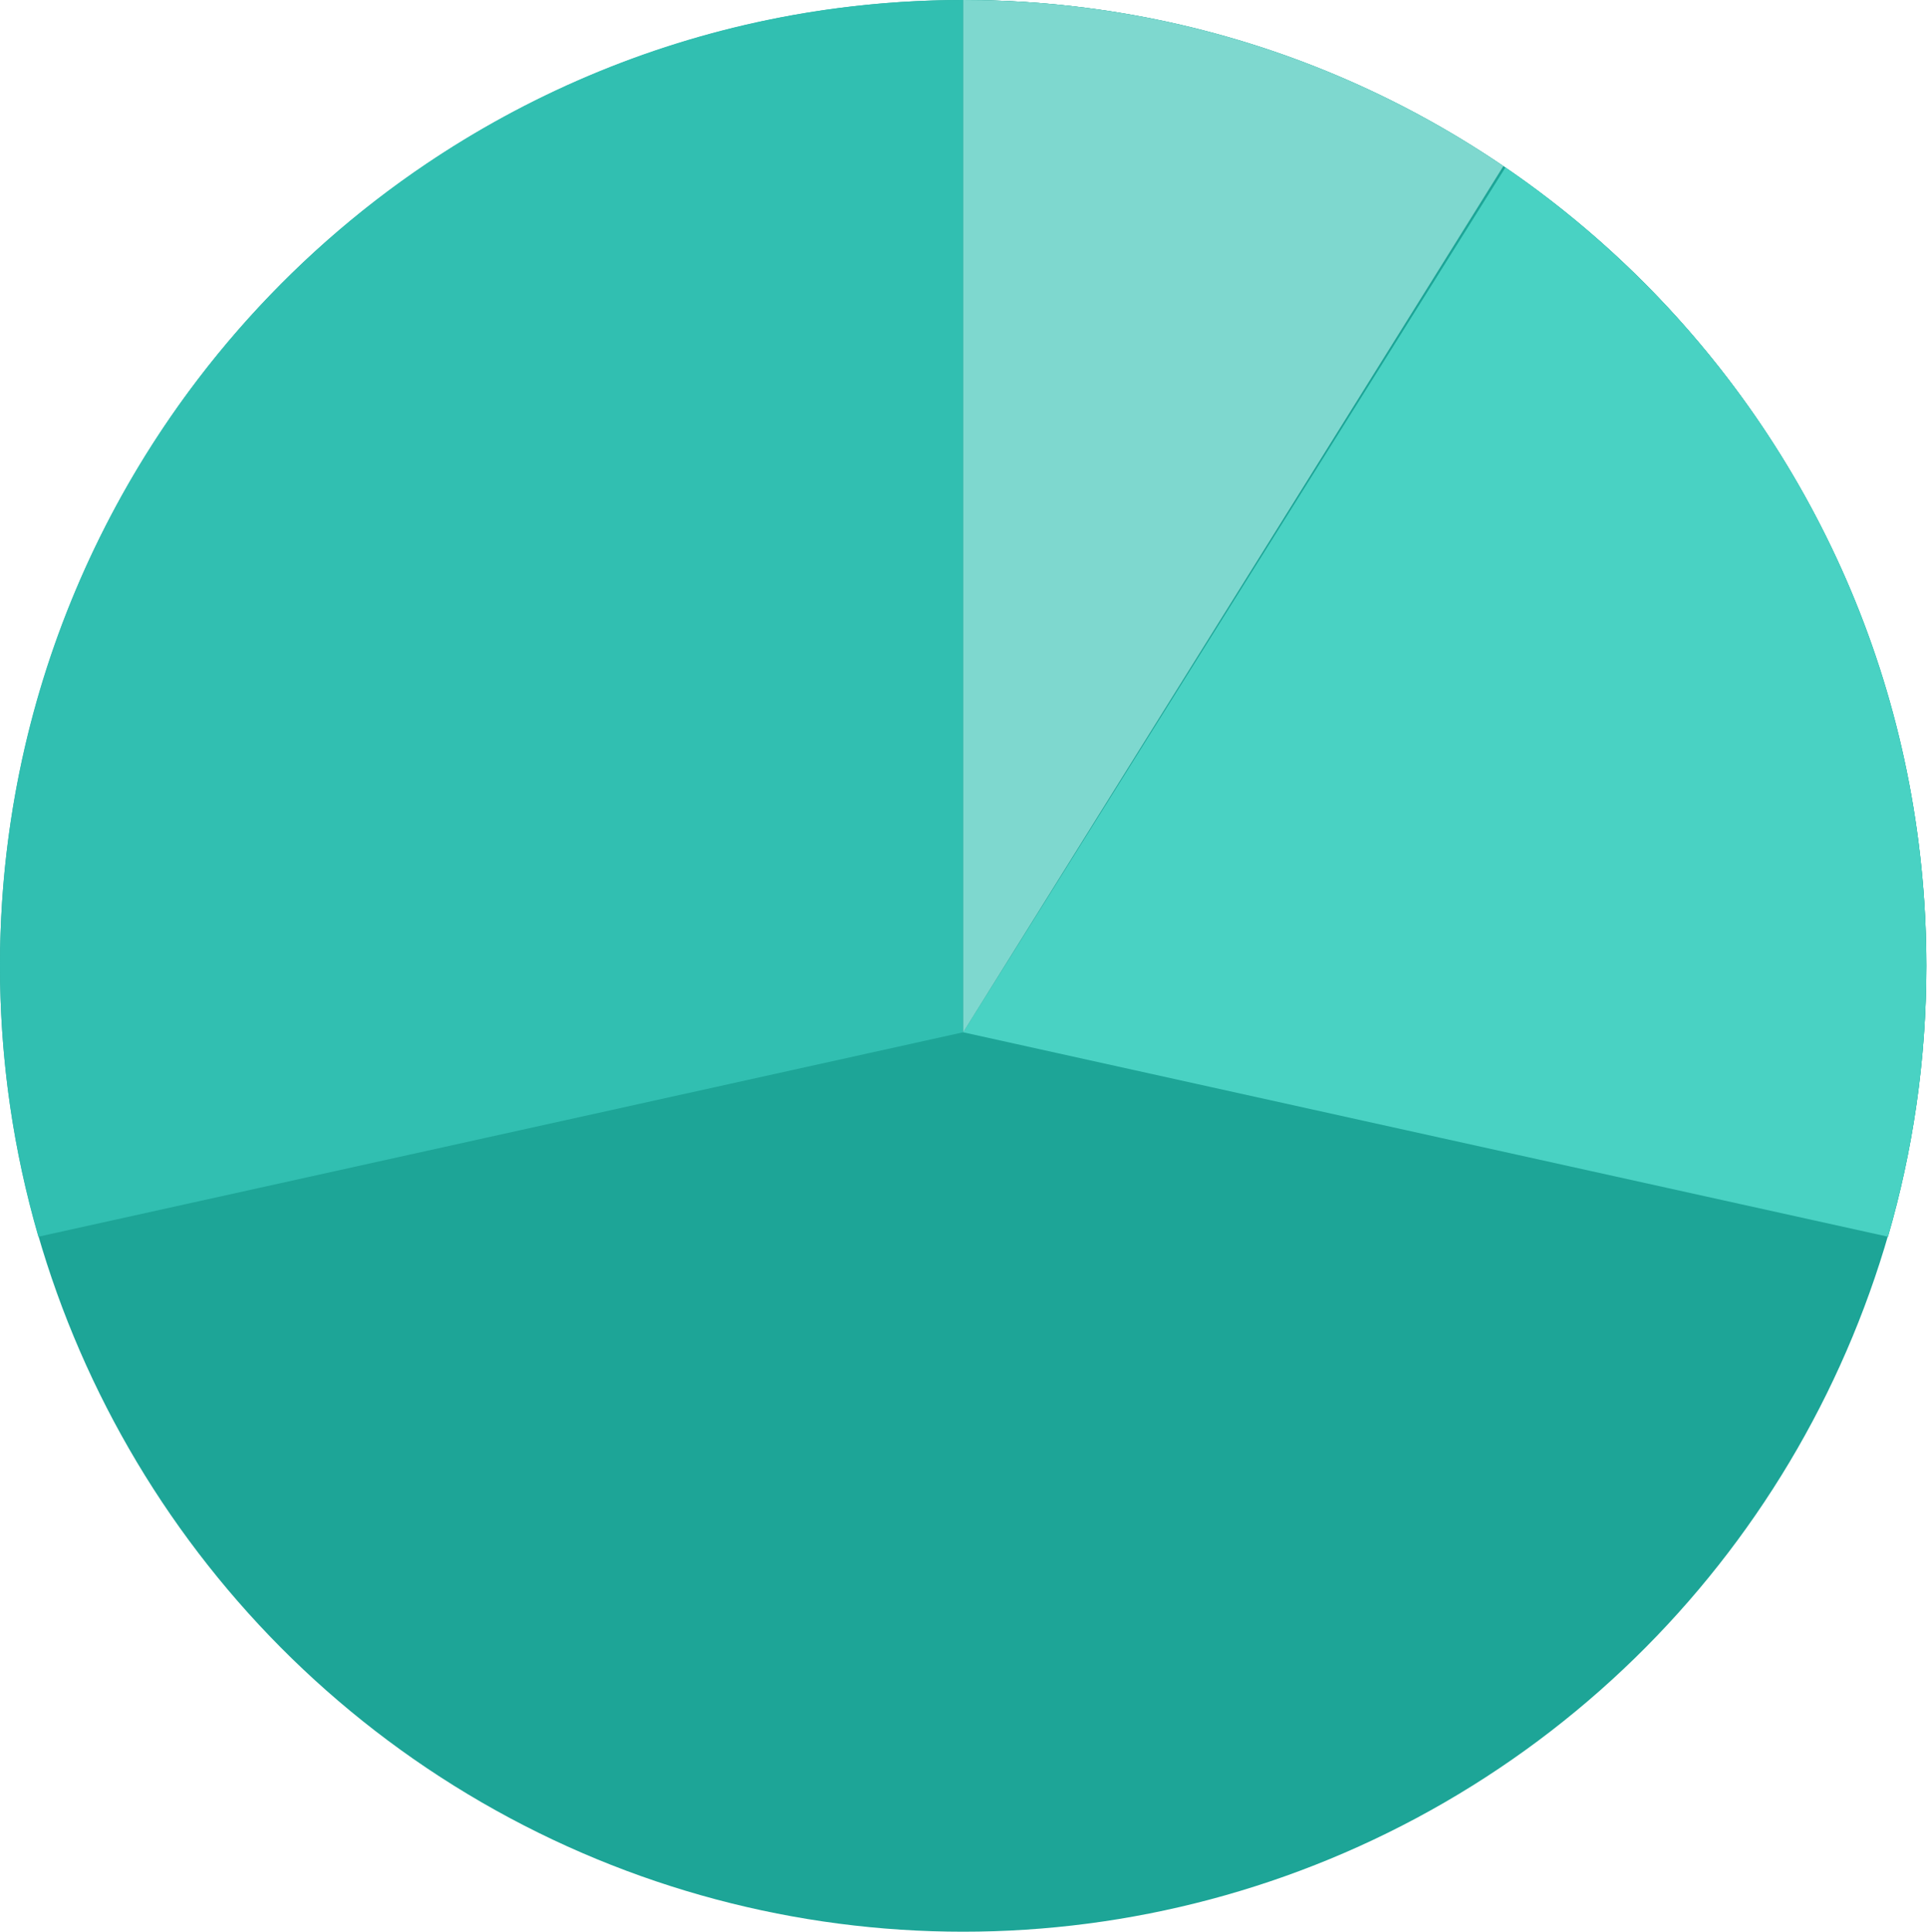
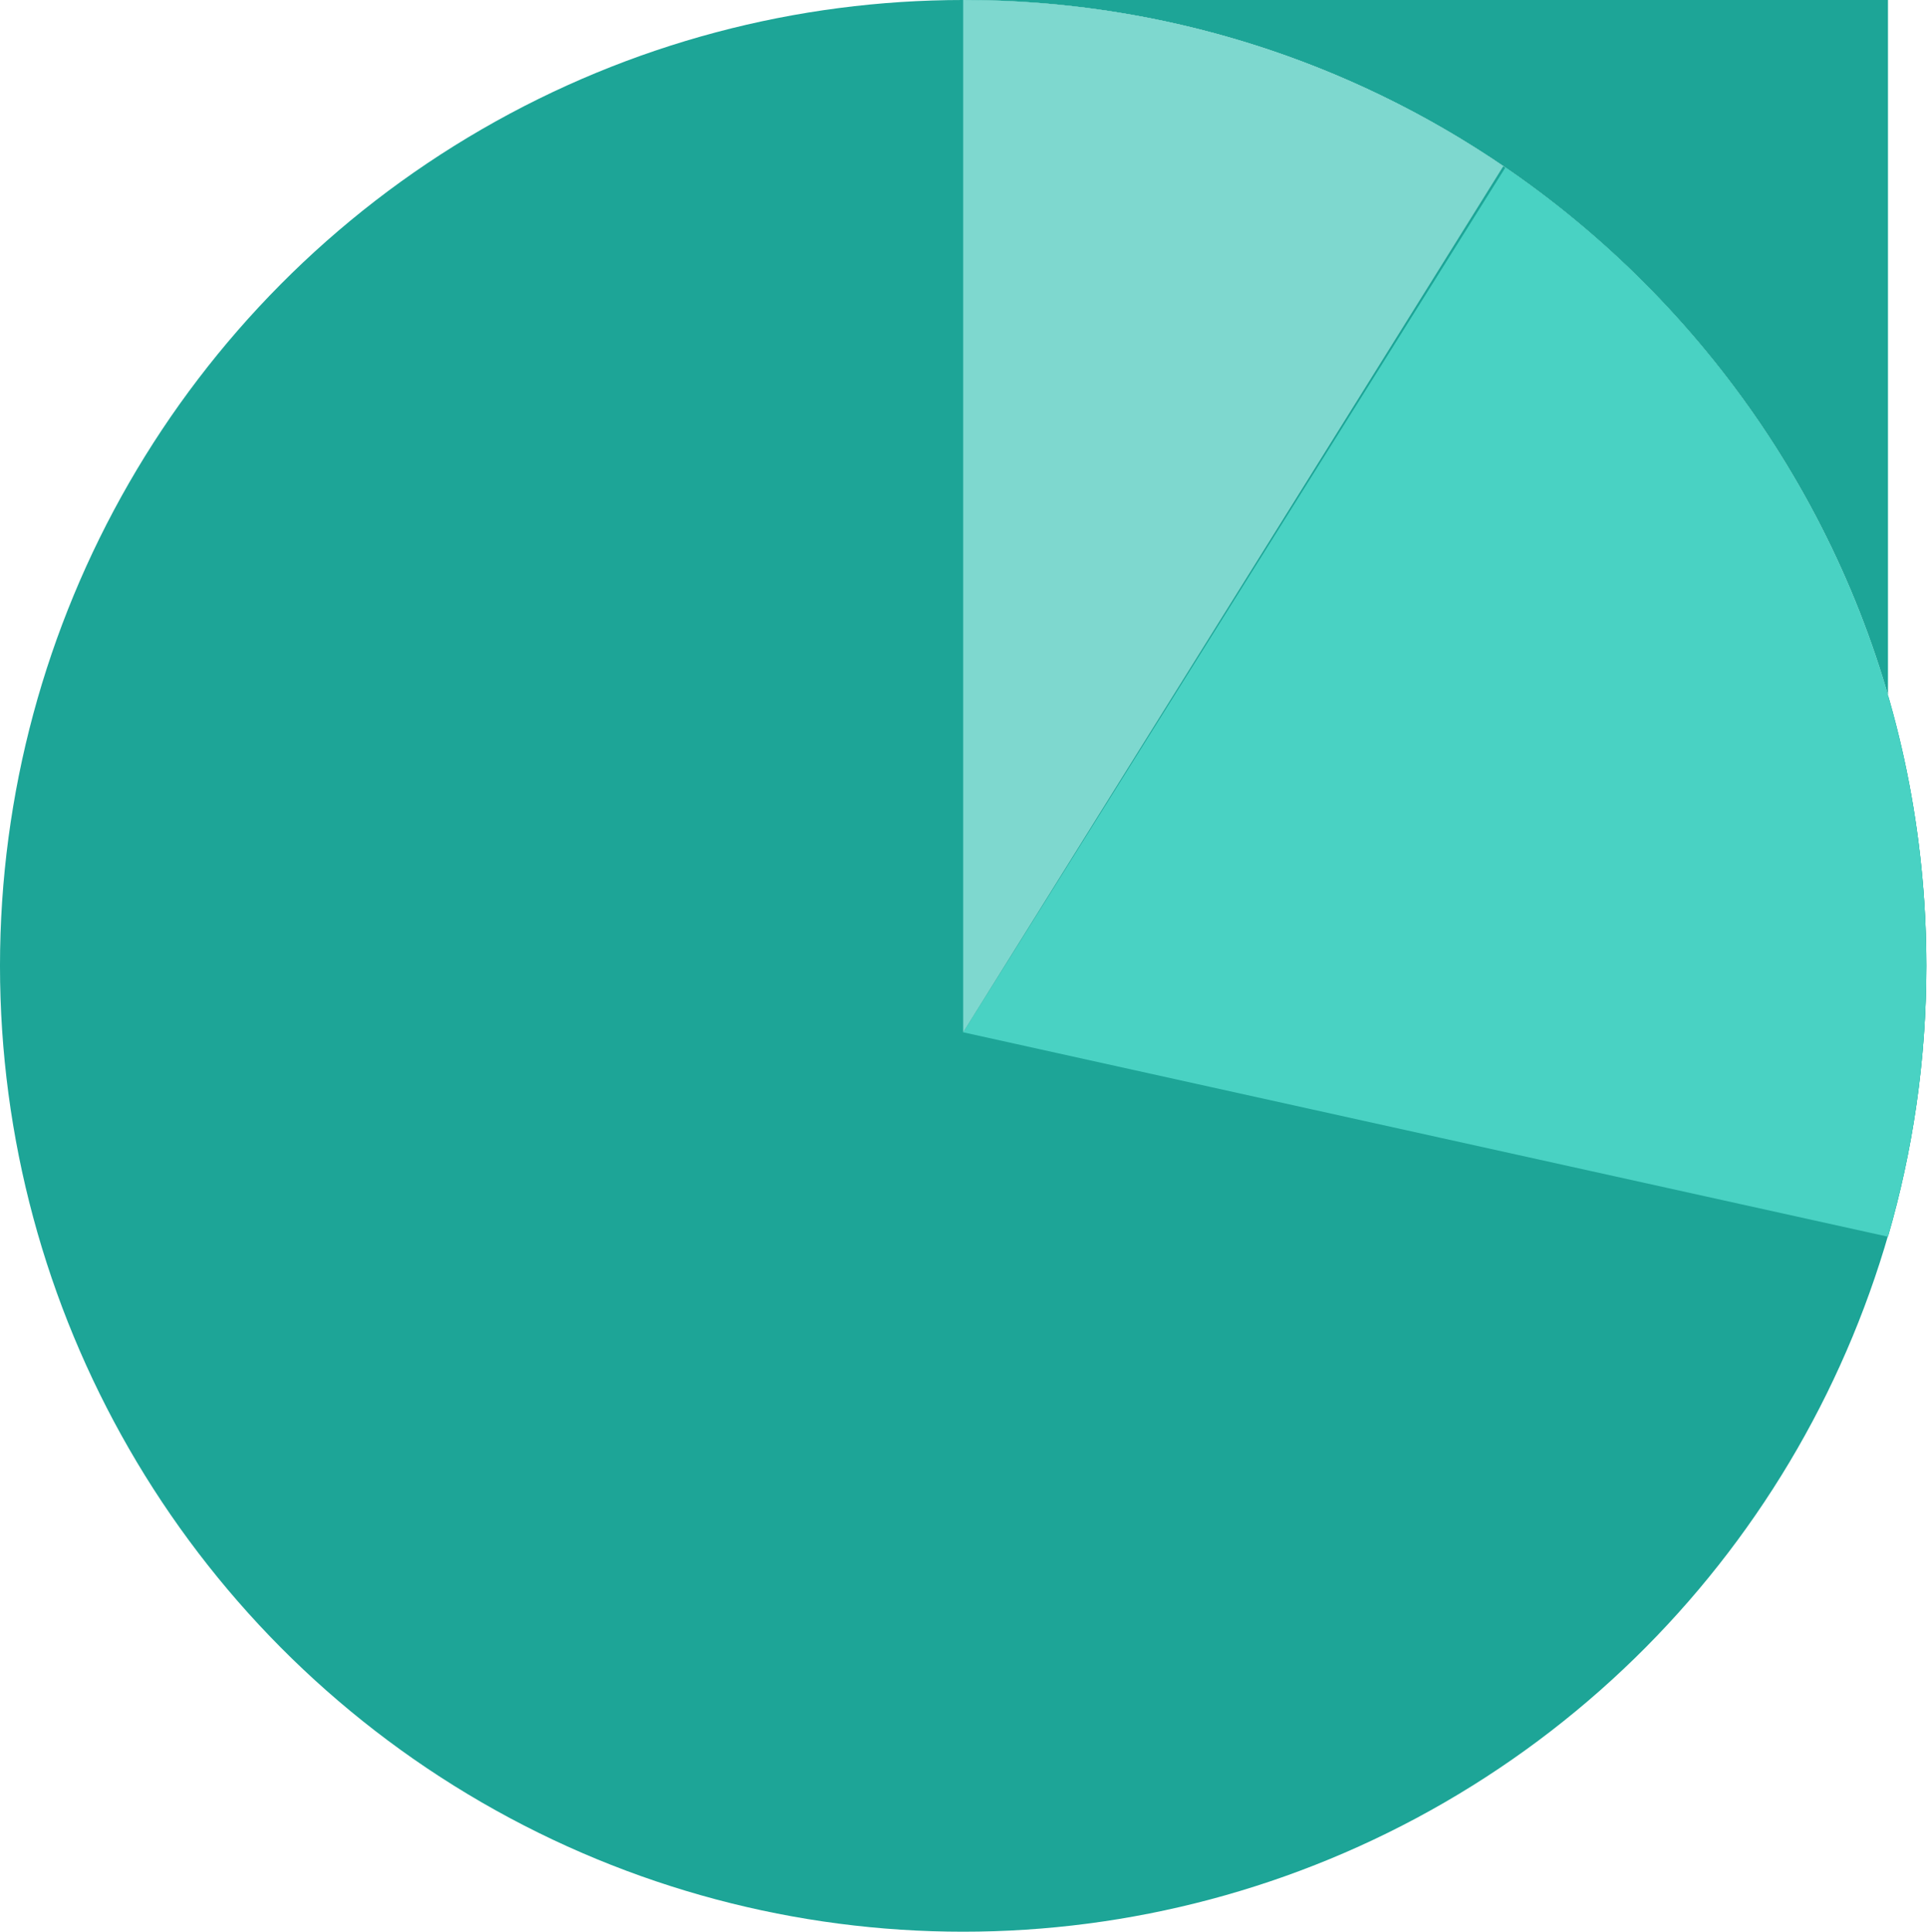
<svg xmlns="http://www.w3.org/2000/svg" preserveAspectRatio="none" width="100%" height="100%" overflow="visible" style="display: block;" viewBox="0 0 377 378" fill="none">
  <g id="pie">
    <ellipse id="Ellipse 1938" cx="188.437" cy="189" rx="188.438" ry="189" fill="#1DA597" />
-     <path id="Ellipse 1939" d="M188.437 0C84.366 0 -0 84.618 -0 189C-0 207.399 2.621 225.184 7.509 242L188.437 202V0Z" fill="#31BFB1" />
-     <path id="Ellipse 1942" d="M188.437 0C292.508 0 376.875 84.618 376.875 189C376.875 207.399 374.253 225.184 369.365 242L188.437 202V0Z" fill="#1DA597" />
+     <path id="Ellipse 1942" d="M188.437 0C292.508 0 376.875 84.618 376.875 189C376.875 207.399 374.253 225.184 369.365 242V0Z" fill="#1DA597" />
    <path id="Ellipse 1943" d="M376.875 189C376.875 207.399 374.254 225.184 369.365 242L188.438 202L294.518 32.77C344.236 66.797 376.875 124.075 376.875 189Z" fill="#49D2C3" />
    <path id="Ellipse 1940" d="M188.437 0V202L294.122 32.501C263.983 11.986 227.606 0 188.437 0Z" fill="#7ED8CF" />
  </g>
</svg>